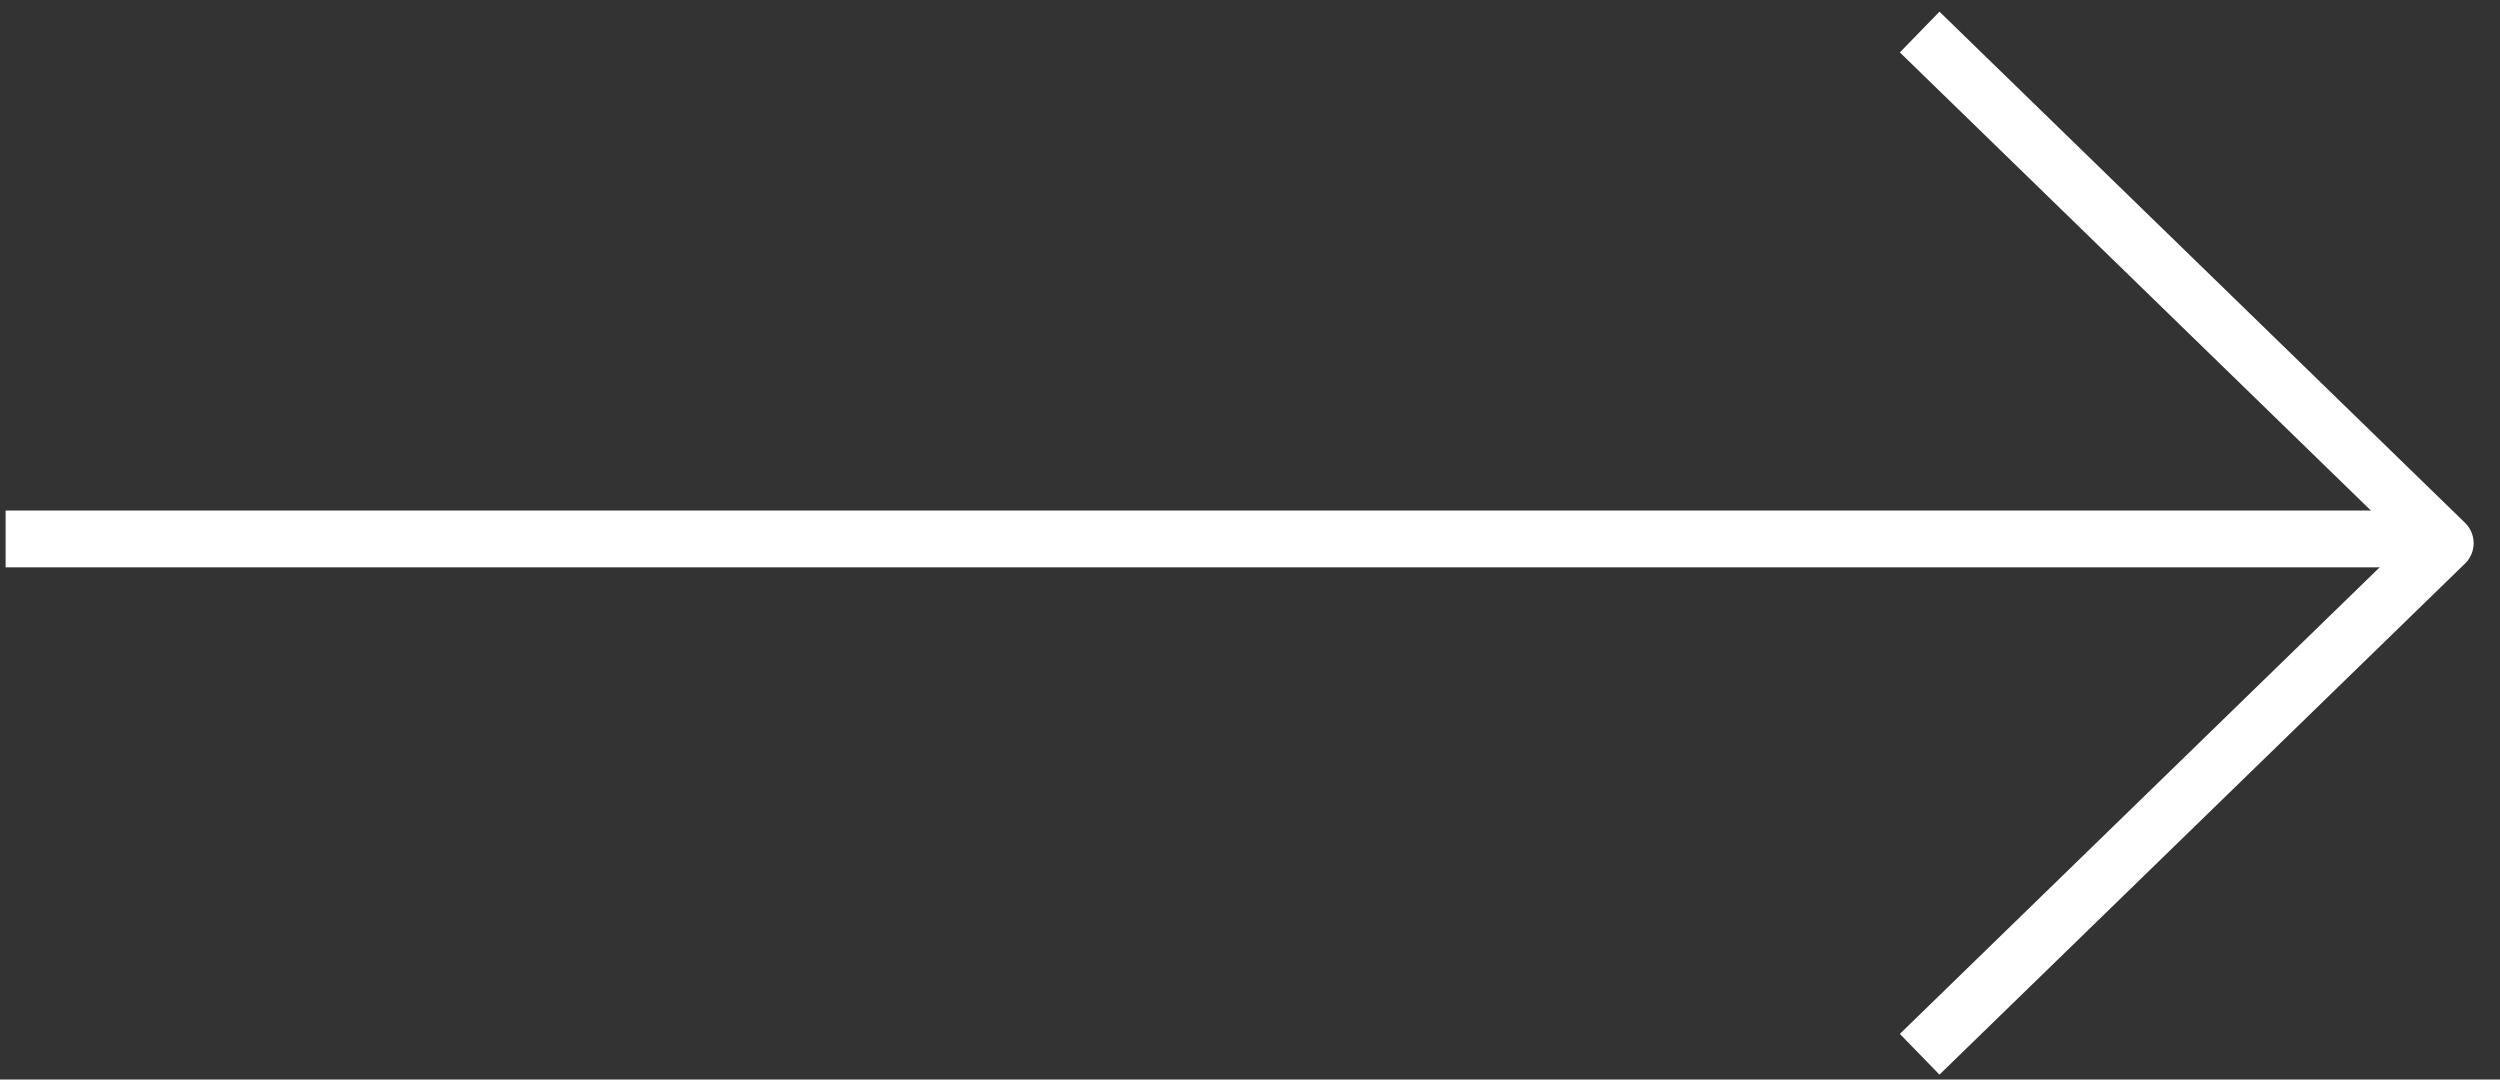
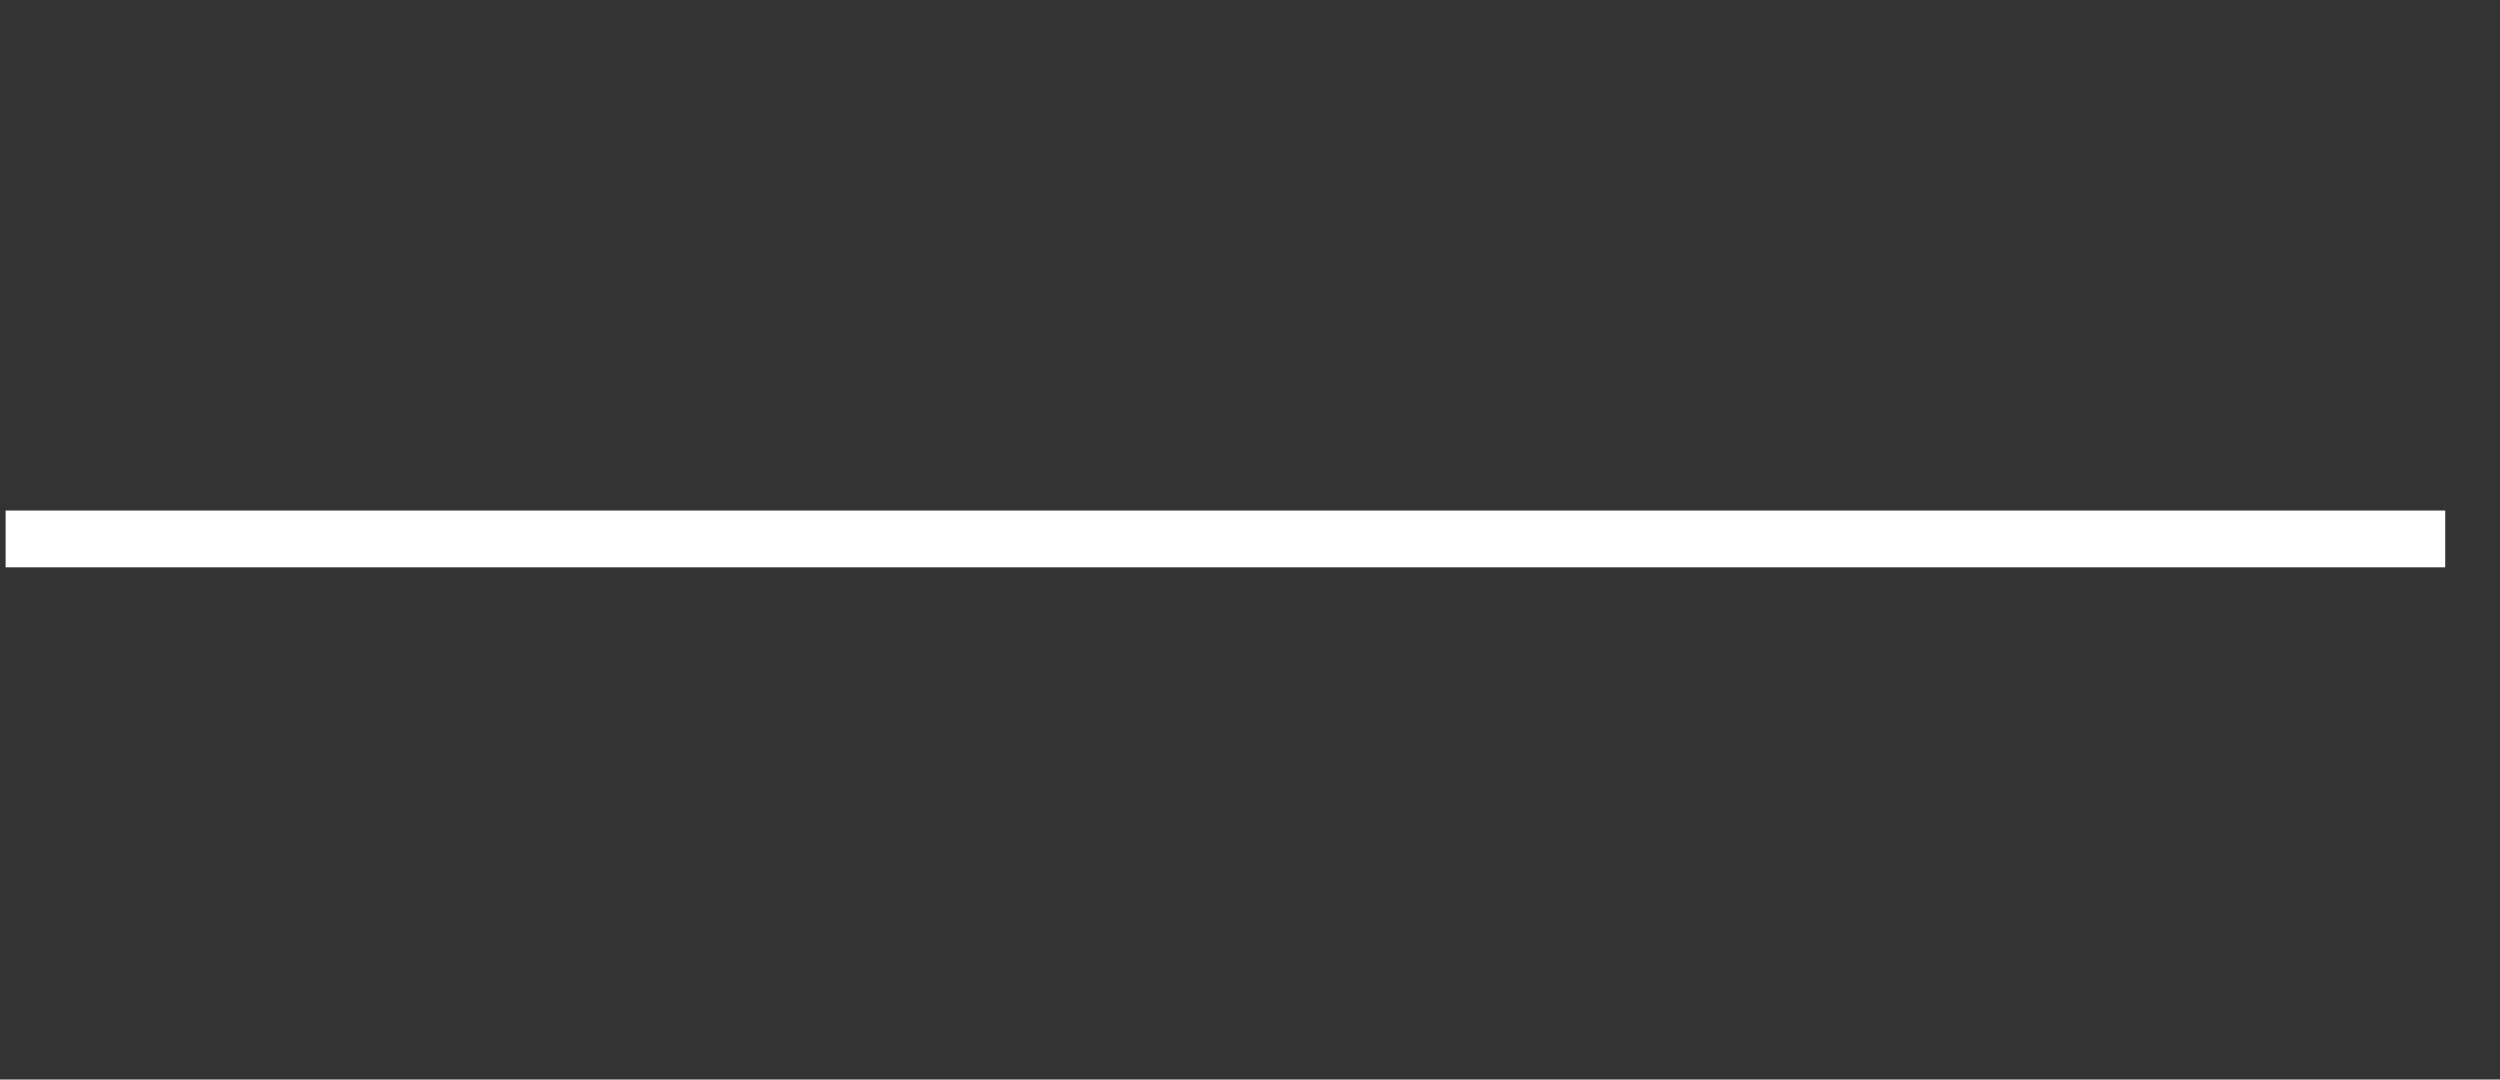
<svg xmlns="http://www.w3.org/2000/svg" width="44" height="19" viewBox="0 0 44 19" fill="none">
  <rect x="0" y="0" width="44" height="19" fill="#333333" stroke="none" />
-   <path d="M33.786 0.564L43.036 9.56L33.786 18.555" stroke="#fff" stroke-linejoin="round" />
  <line x1="0.099" y1="9.485" x2="43.036" y2="9.485" stroke="#fff" stroke-linejoin="round" />
</svg>